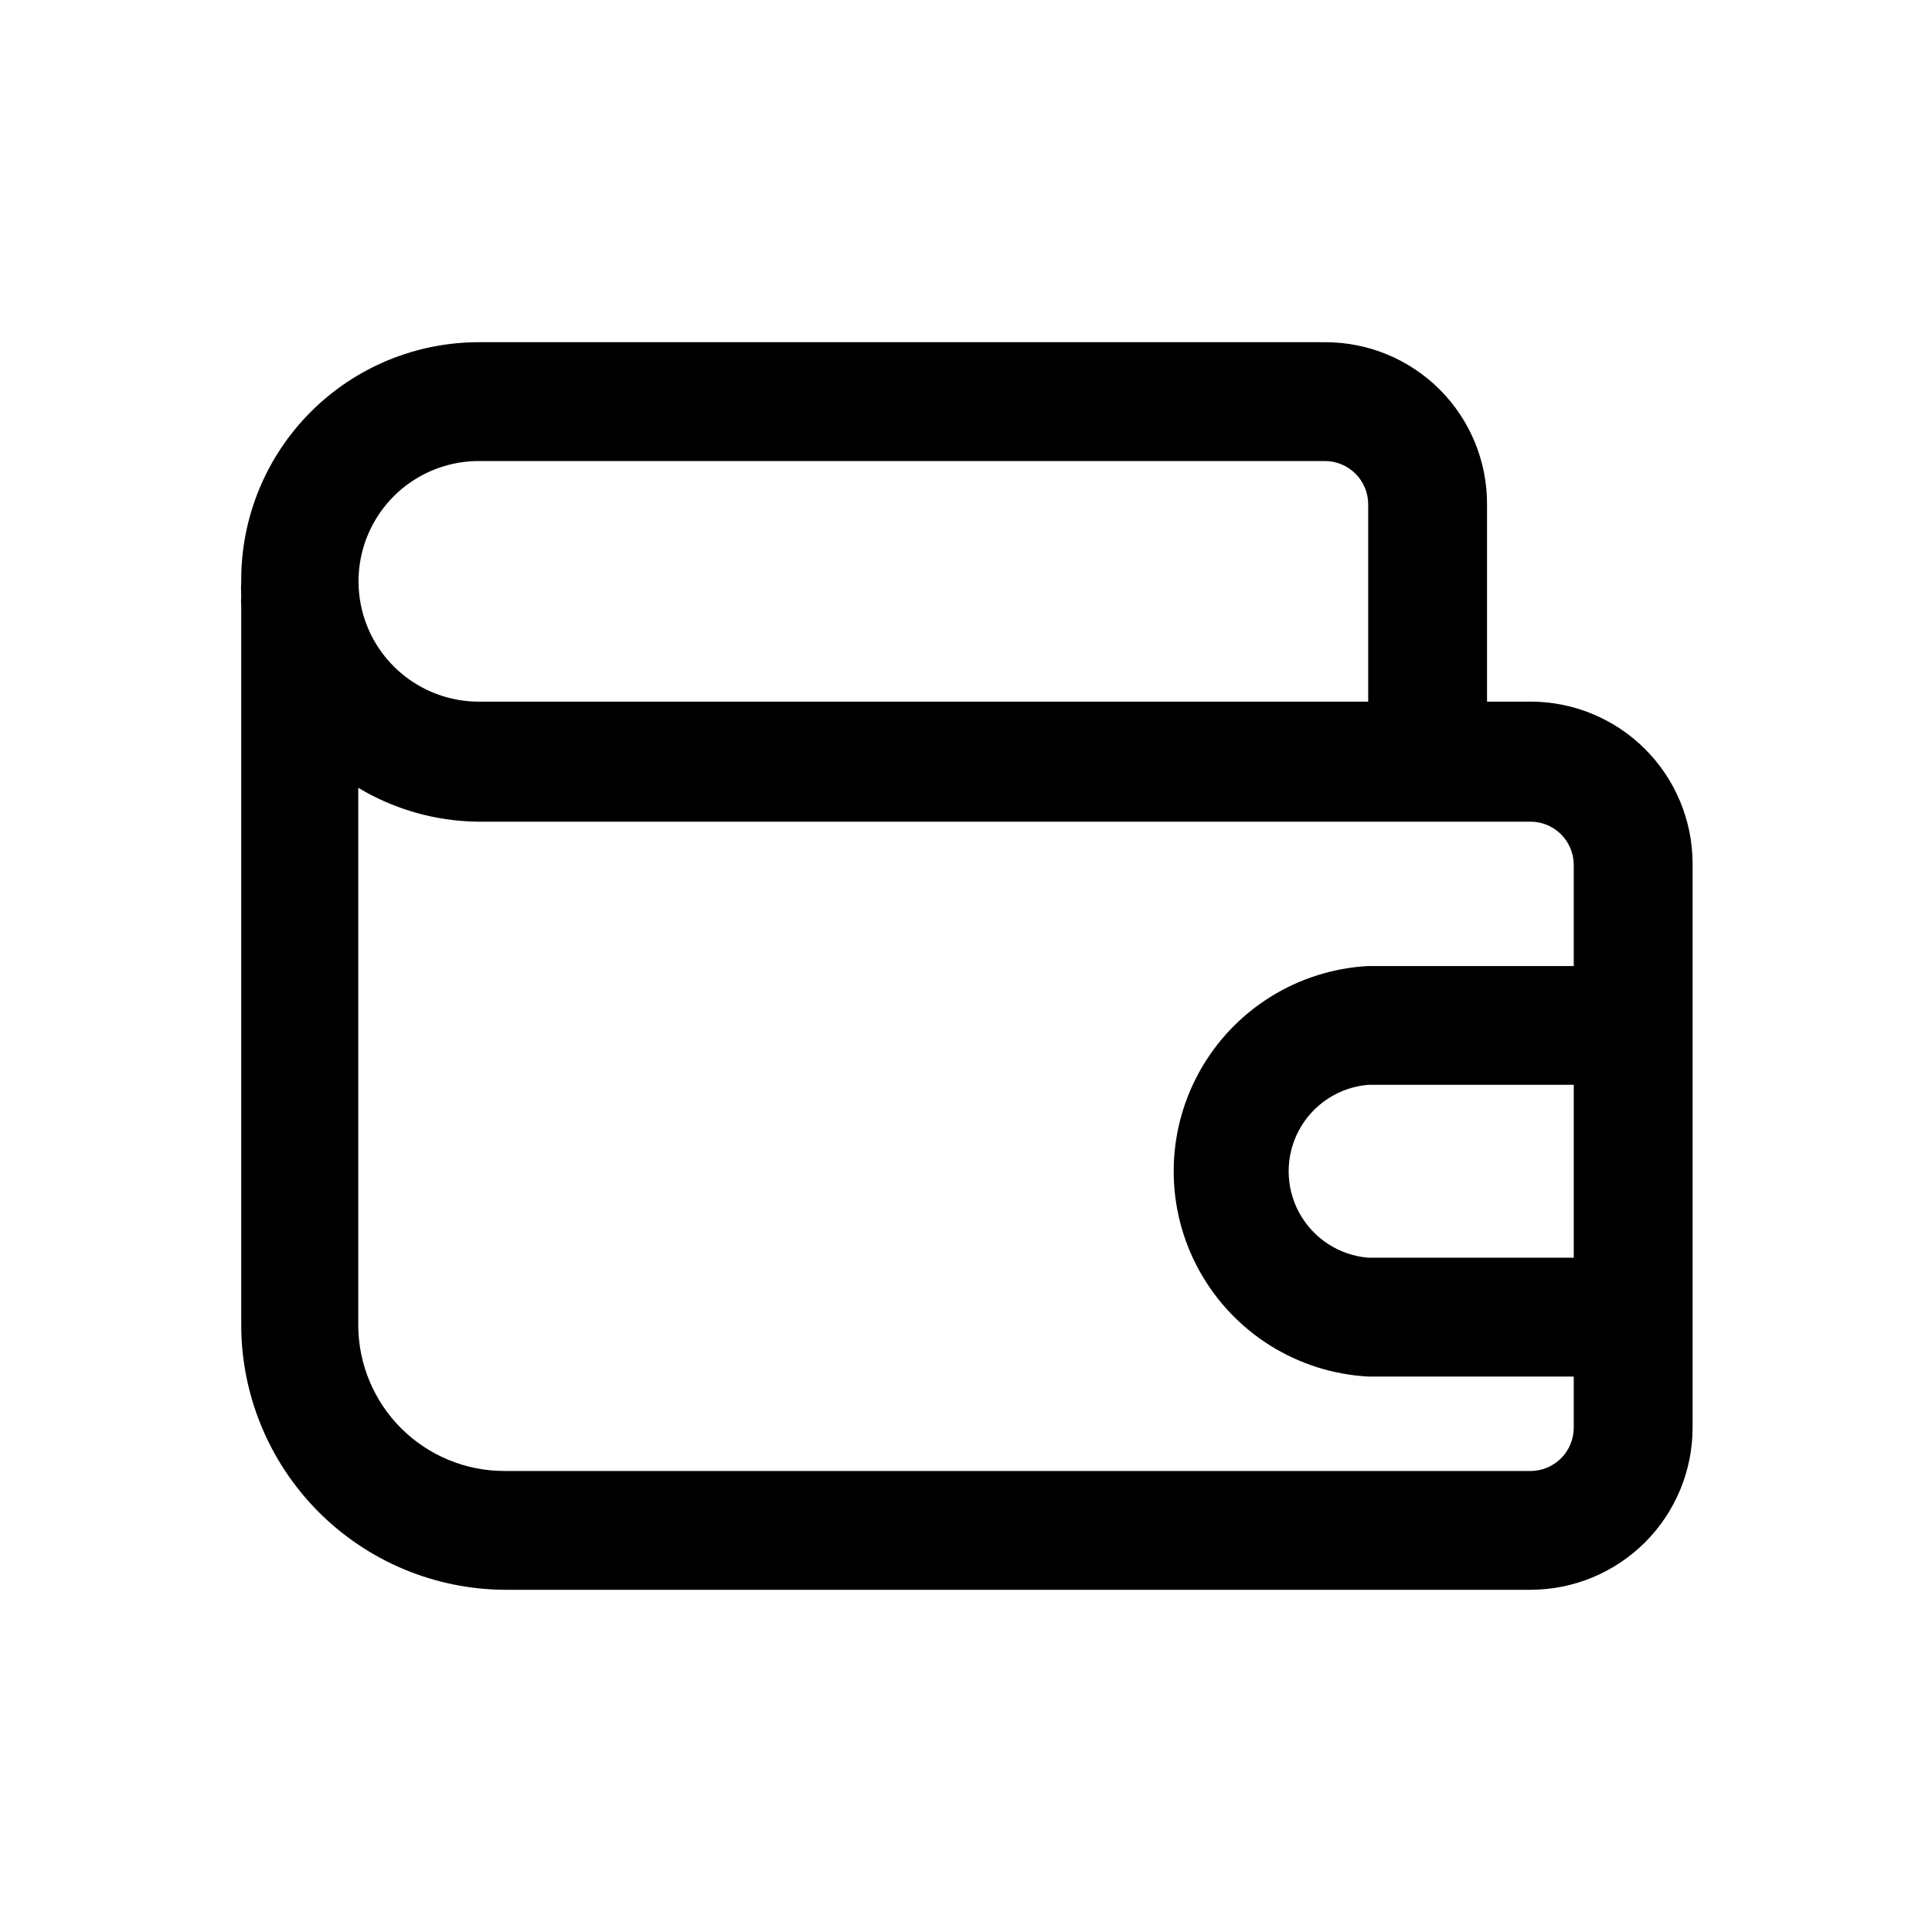
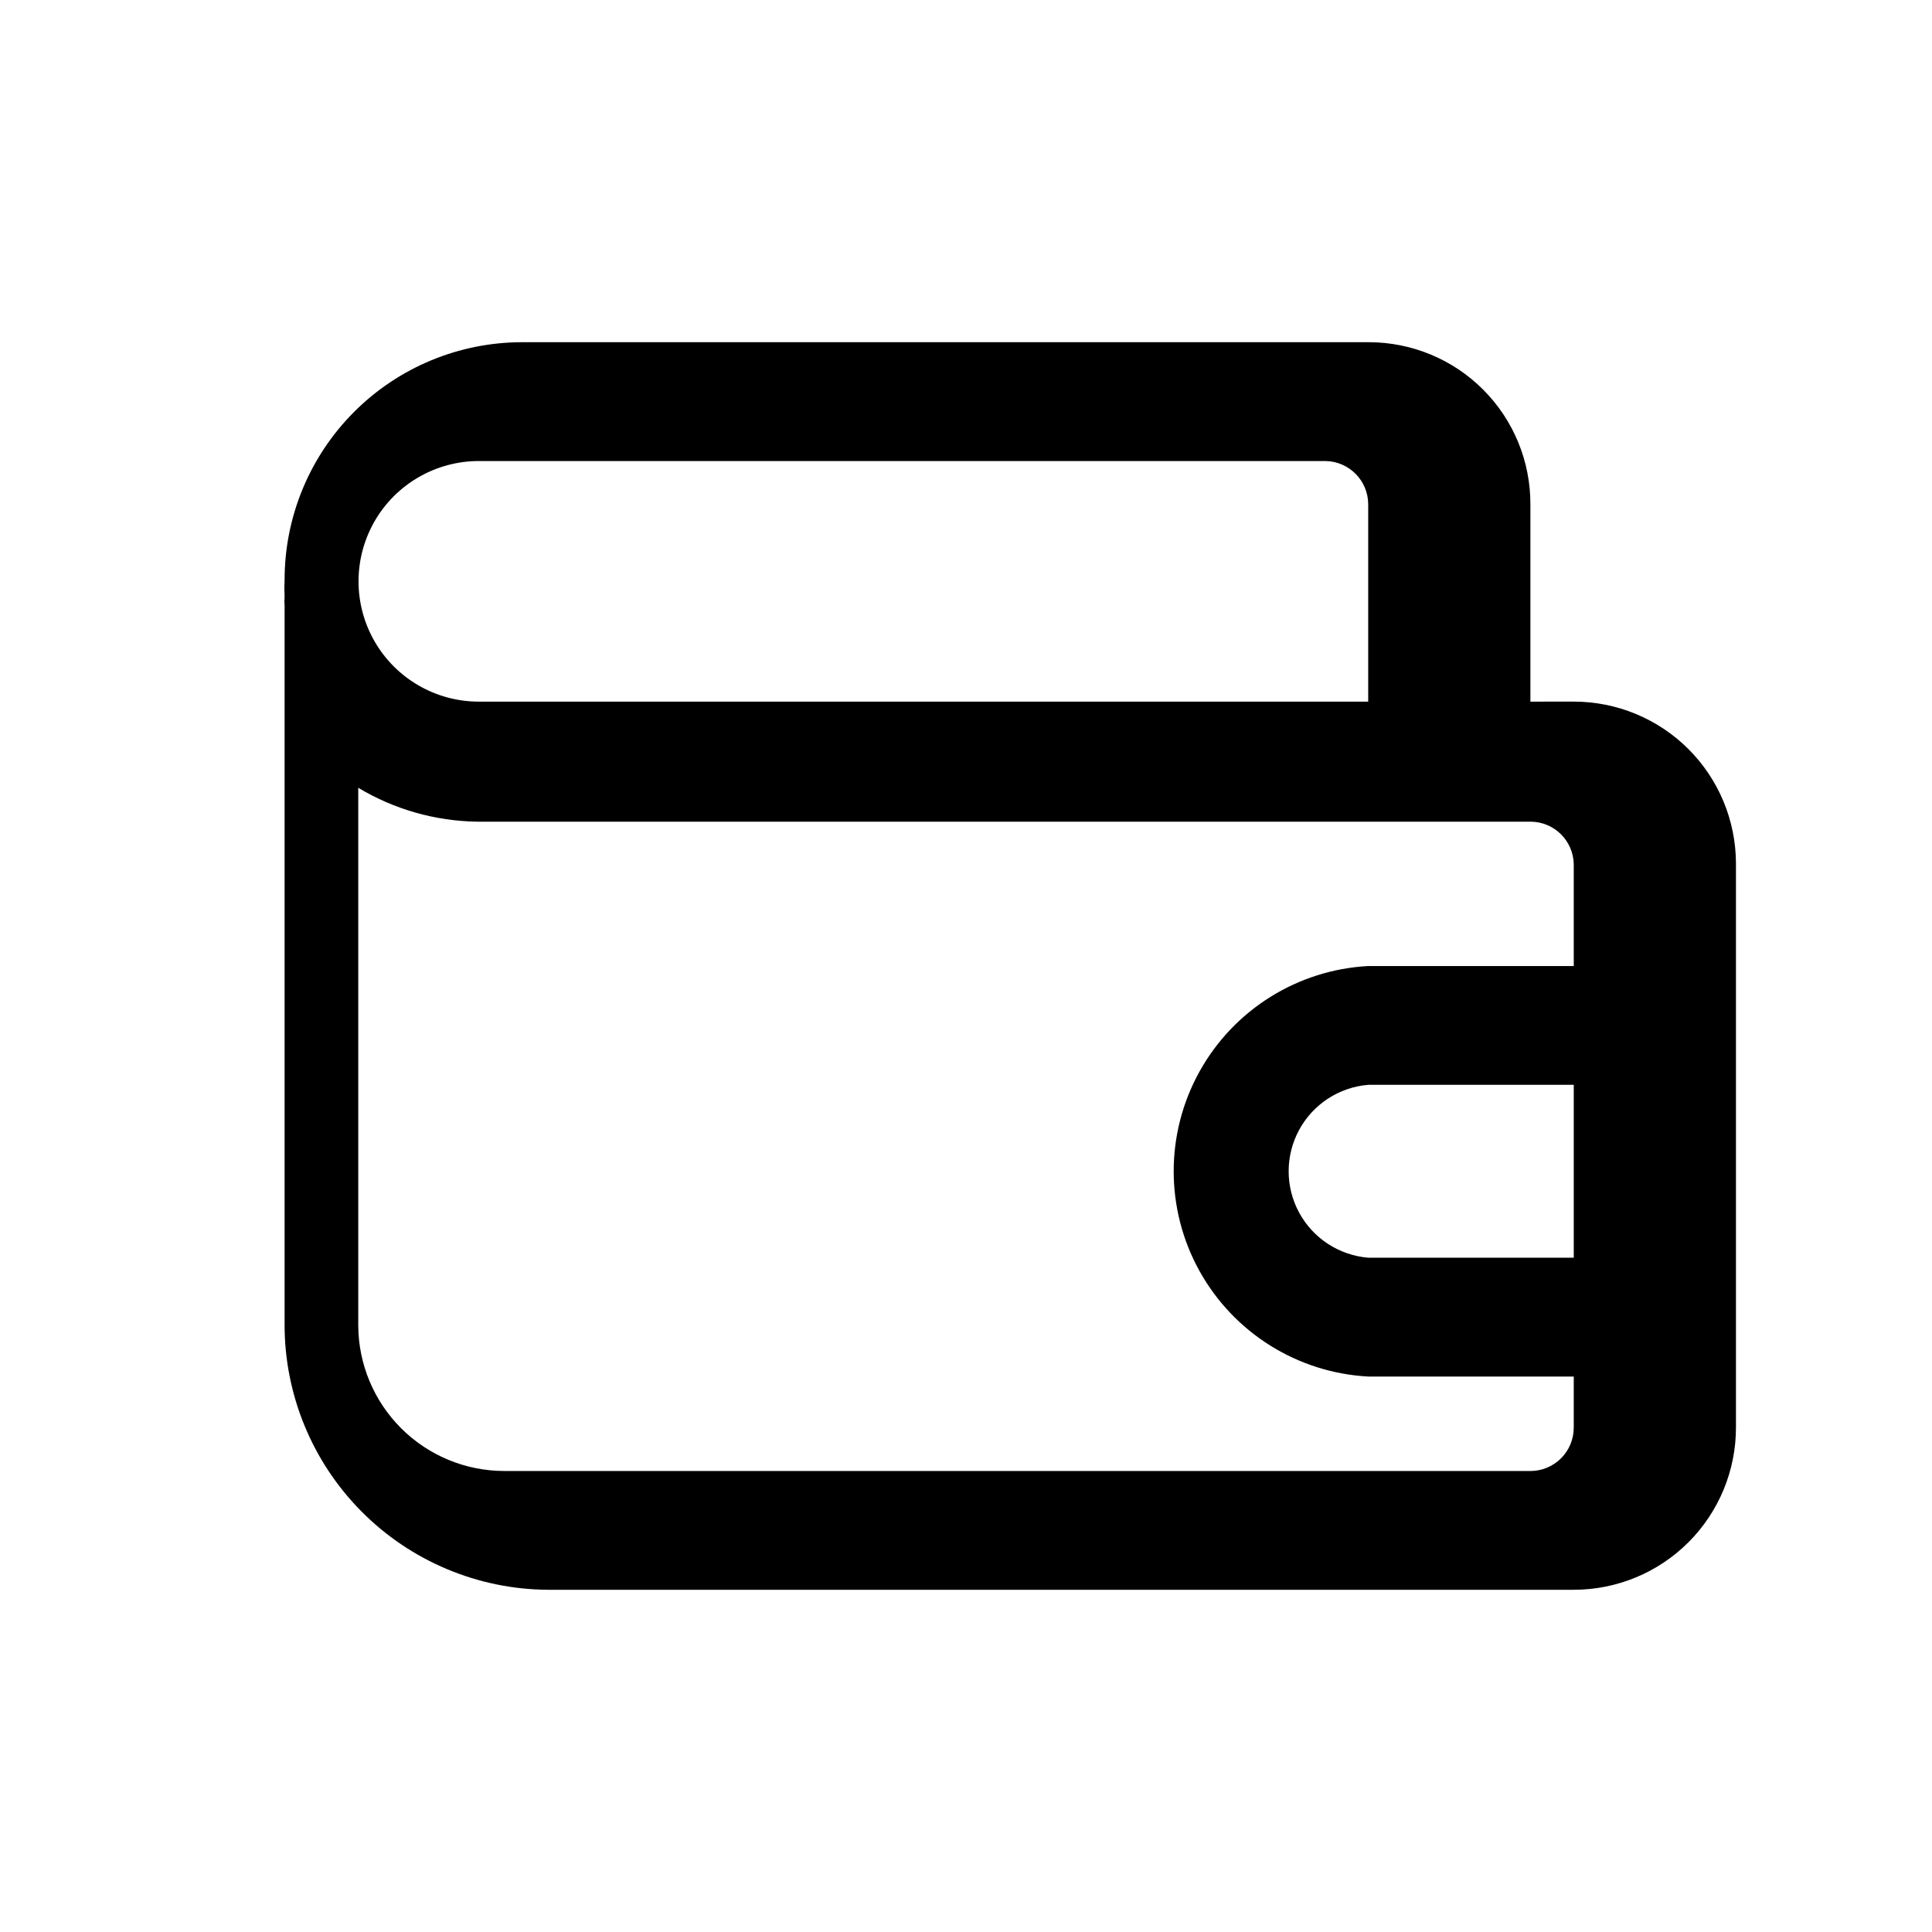
<svg xmlns="http://www.w3.org/2000/svg" fill="#000000" width="800px" height="800px" version="1.1" viewBox="144 144 512 512">
-   <path d="m549.57 329.94h-11.492v-52.27c0.043-11.387-4.453-22.32-12.488-30.383-8.035-8.066-18.949-12.598-30.336-12.598h-224.35c-16.703 0-32.723 6.633-44.531 18.445-11.812 11.809-18.445 27.828-18.445 44.531-0.078 1.52-0.078 3.043 0 4.562-0.074 0.734-0.074 1.473 0 2.207v190.5-0.004c-0.043 18.57 7.273 36.398 20.344 49.59 13.07 13.188 30.832 20.664 49.402 20.789h271.9c11.398 0 22.332-4.531 30.395-12.59 8.059-8.062 12.586-18.992 12.586-30.395v-149.57 0.004c-0.039-11.371-4.586-22.266-12.645-30.293-8.055-8.023-18.965-12.531-30.336-12.531zm-278.67-63.762h224.35c6.285 0.086 11.336 5.203 11.336 11.492v52.27h-235.69c-11.391 0-21.918-6.078-27.613-15.941-5.691-9.863-5.691-22.016 0-31.883 5.695-9.863 16.223-15.938 27.613-15.938zm278.67 267.65h-271.9c-10.246 0-20.074-4.059-27.332-11.289-7.258-7.231-11.355-17.039-11.398-27.285v-142.48c9.52 5.715 20.383 8.812 31.488 8.977h279.14c6.285-0.004 11.406 5.047 11.492 11.336v26.922h-54.473c-18.738 1.008-35.641 11.59-44.73 28.008-9.09 16.418-9.09 36.355 0 52.773 9.09 16.418 25.992 27 44.73 28.008h54.473v13.539c0 3.051-1.211 5.973-3.363 8.129-2.156 2.156-5.082 3.367-8.129 3.367zm11.492-56.52-54.473-0.004c-7.734-0.641-14.621-5.141-18.316-11.969-3.691-6.824-3.691-15.051 0-21.879 3.695-6.824 10.582-11.324 18.316-11.965h54.473z" />
+   <path d="m549.57 329.94v-52.27c0.043-11.387-4.453-22.32-12.488-30.383-8.035-8.066-18.949-12.598-30.336-12.598h-224.35c-16.703 0-32.723 6.633-44.531 18.445-11.812 11.809-18.445 27.828-18.445 44.531-0.078 1.52-0.078 3.043 0 4.562-0.074 0.734-0.074 1.473 0 2.207v190.5-0.004c-0.043 18.57 7.273 36.398 20.344 49.59 13.07 13.188 30.832 20.664 49.402 20.789h271.9c11.398 0 22.332-4.531 30.395-12.59 8.059-8.062 12.586-18.992 12.586-30.395v-149.57 0.004c-0.039-11.371-4.586-22.266-12.645-30.293-8.055-8.023-18.965-12.531-30.336-12.531zm-278.67-63.762h224.35c6.285 0.086 11.336 5.203 11.336 11.492v52.27h-235.69c-11.391 0-21.918-6.078-27.613-15.941-5.691-9.863-5.691-22.016 0-31.883 5.695-9.863 16.223-15.938 27.613-15.938zm278.67 267.65h-271.9c-10.246 0-20.074-4.059-27.332-11.289-7.258-7.231-11.355-17.039-11.398-27.285v-142.48c9.52 5.715 20.383 8.812 31.488 8.977h279.14c6.285-0.004 11.406 5.047 11.492 11.336v26.922h-54.473c-18.738 1.008-35.641 11.59-44.73 28.008-9.09 16.418-9.09 36.355 0 52.773 9.09 16.418 25.992 27 44.73 28.008h54.473v13.539c0 3.051-1.211 5.973-3.363 8.129-2.156 2.156-5.082 3.367-8.129 3.367zm11.492-56.52-54.473-0.004c-7.734-0.641-14.621-5.141-18.316-11.969-3.691-6.824-3.691-15.051 0-21.879 3.695-6.824 10.582-11.324 18.316-11.965h54.473z" />
</svg>